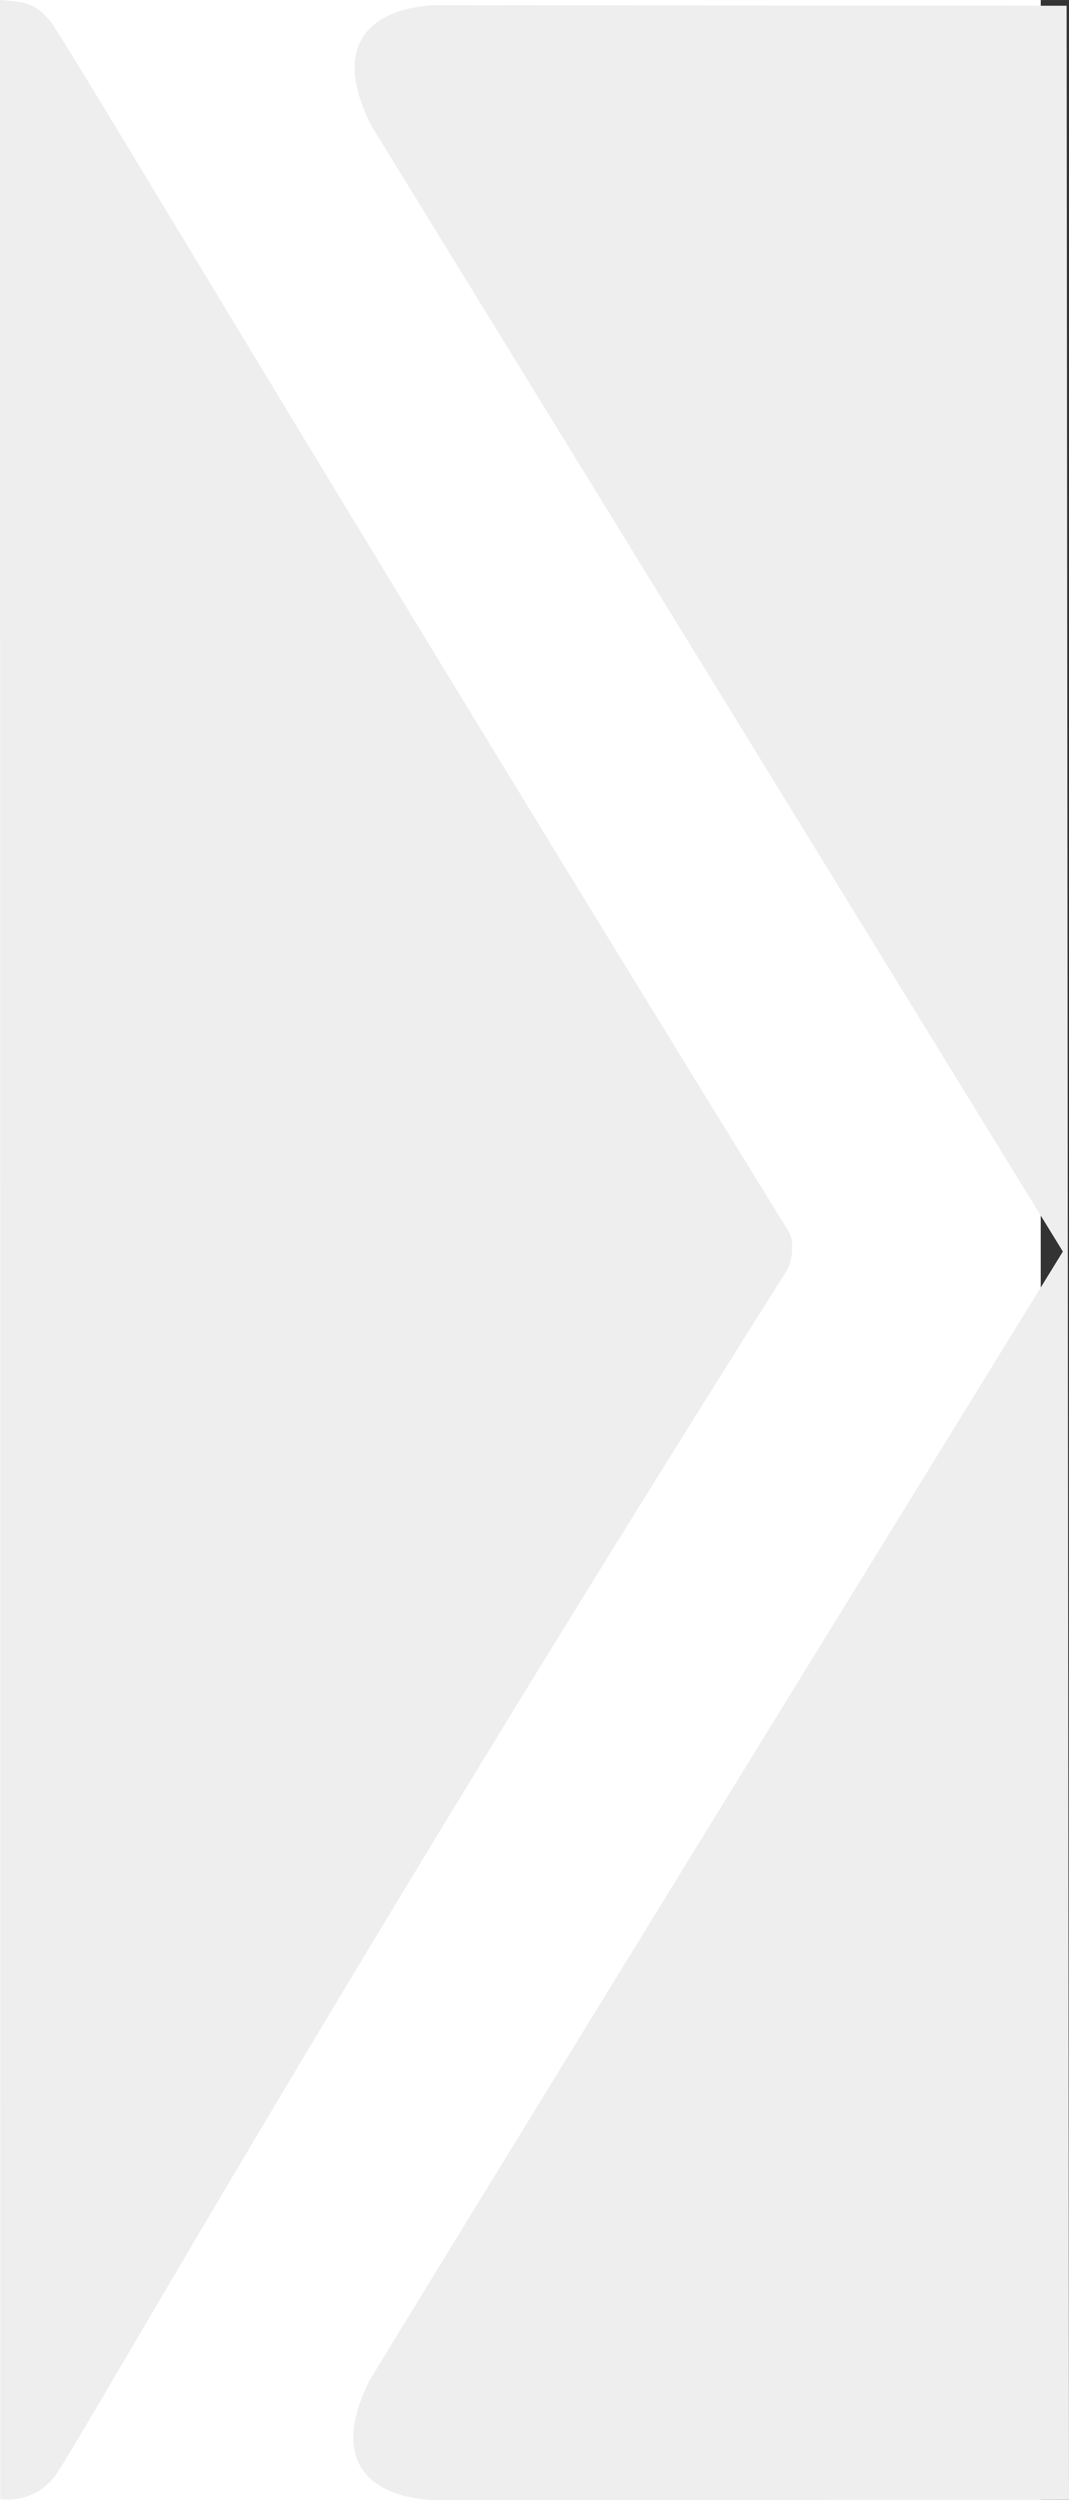
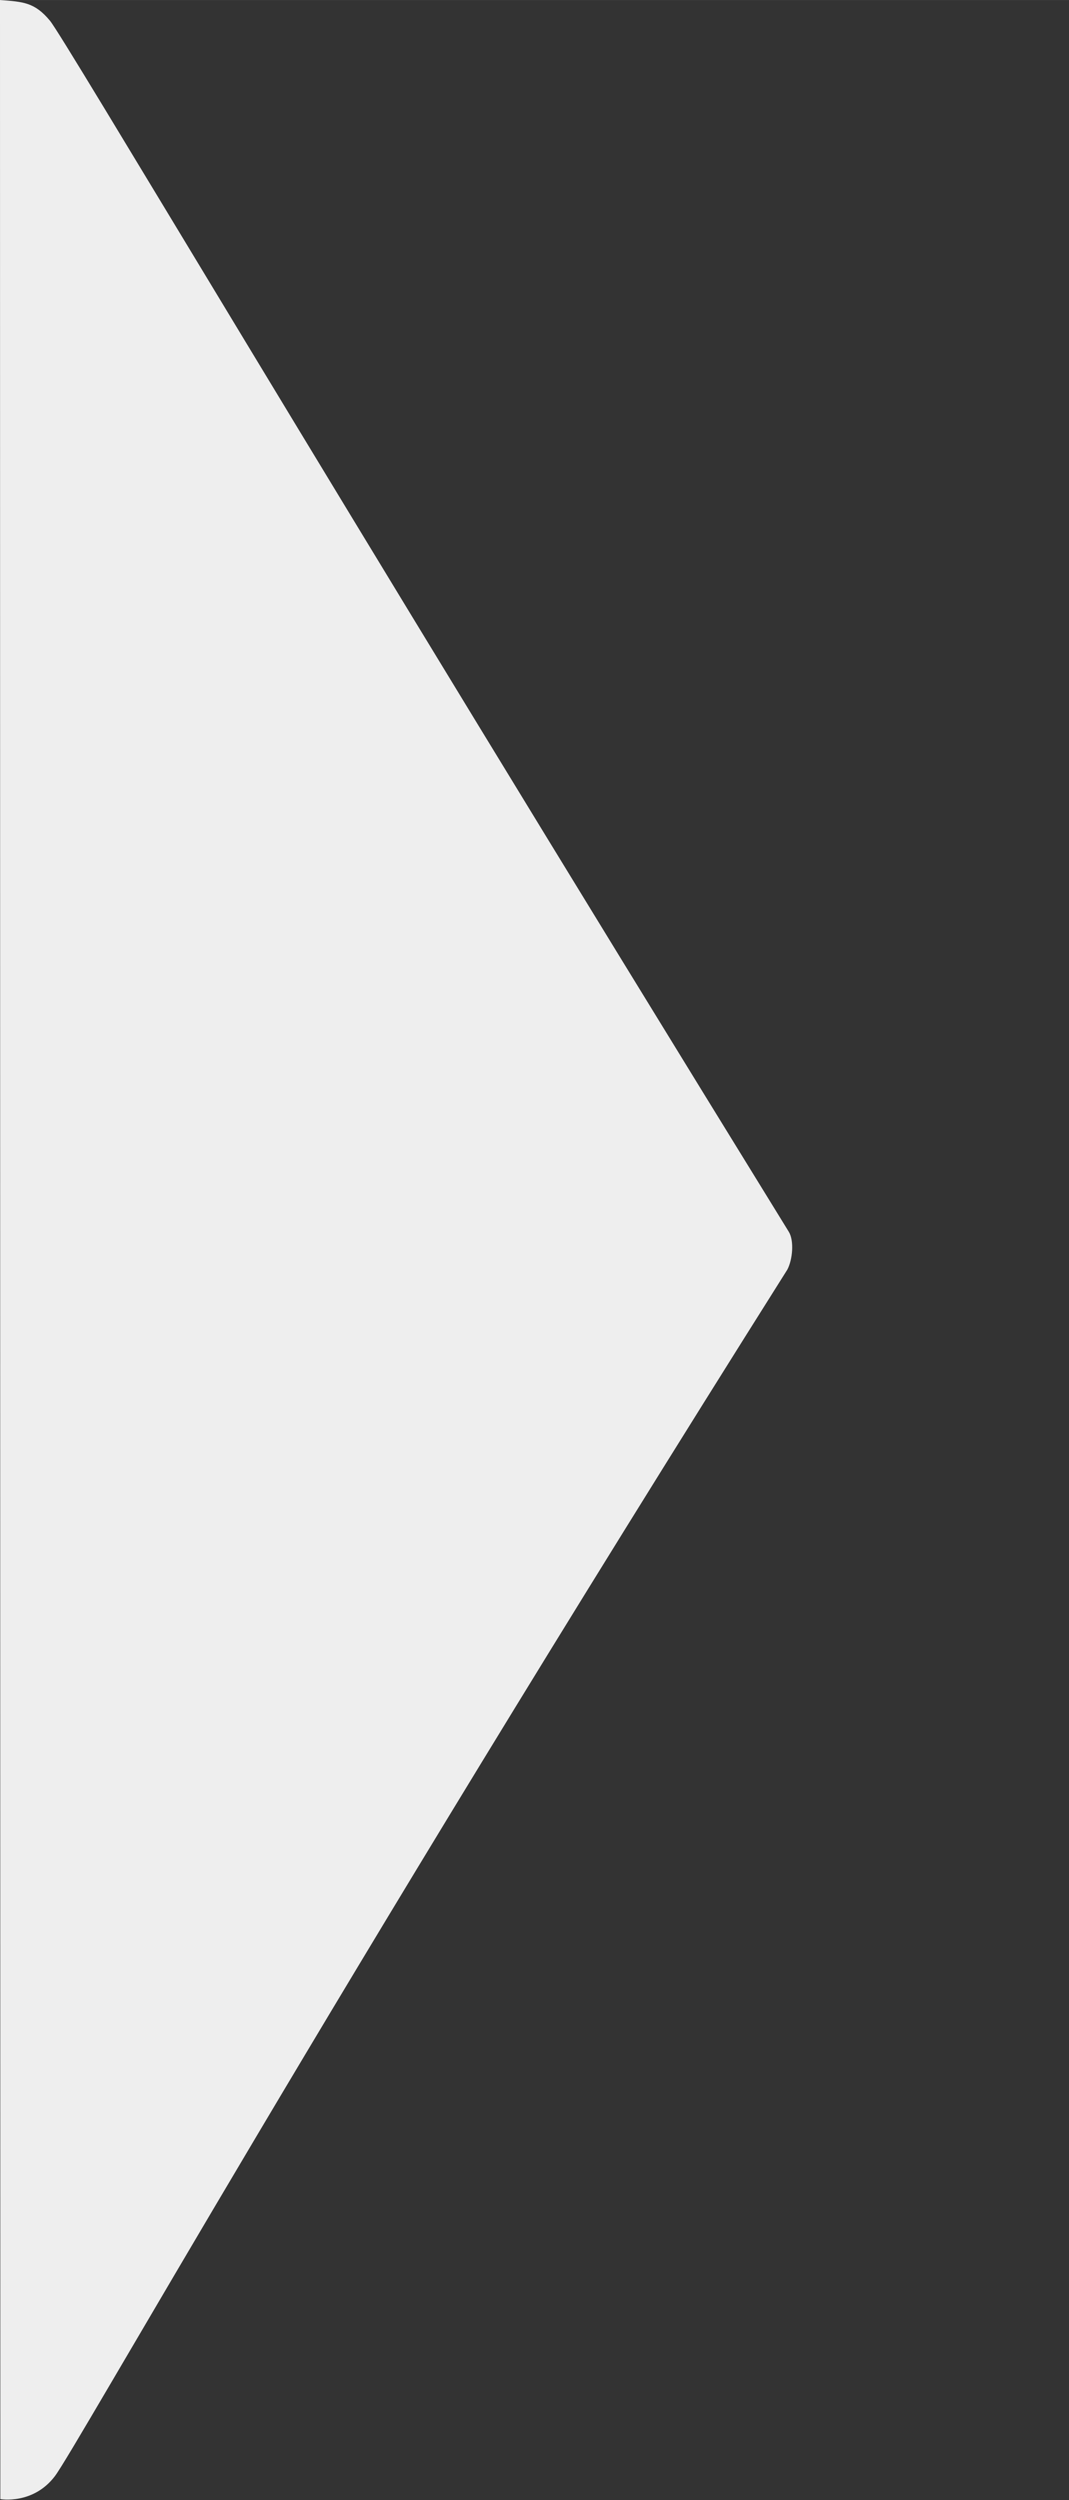
<svg xmlns="http://www.w3.org/2000/svg" xmlns:ns1="http://sodipodi.sourceforge.net/DTD/sodipodi-0.dtd" xmlns:ns2="http://www.inkscape.org/namespaces/inkscape" ns1:docname="progress-active-2.svg" ns2:version="1.0 (1.0+r73+1)" id="svg955" version="1.1" viewBox="0 0 27.87 65.162" height="246.283" width="105.334">
  <rect x="0" y="0" width="27.87" height="65.162" fill="#333333" stroke="none" />
  <defs id="defs949" />
  <ns1:namedview units="px" ns2:object-nodes="false" ns2:window-maximized="1" ns2:window-y="24" ns2:window-x="65" ns2:window-height="1576" ns2:window-width="3775" fit-margin-bottom="0" fit-margin-right="0" fit-margin-left="0" fit-margin-top="0" showgrid="false" ns2:document-rotation="0" ns2:current-layer="layer1" ns2:document-units="mm" ns2:cy="121.6223" ns2:cx="81.228423" ns2:zoom="4" ns2:pageshadow="2" ns2:pageopacity="0.0" borderopacity="1.0" bordercolor="#666666" pagecolor="#ffffff" id="base" />
  <g style="display:inline" transform="translate(-264.944,73.75)" id="layer1" ns2:groupmode="layer" ns2:label="Ebene 1">
-     <rect y="-73.785" x="264.795" height="65.261" width="27.282" id="rect1676" style="fill:#ffffff;fill-opacity:1;stroke-width:7.938;paint-order:markers fill stroke" />
    <path ns1:nodetypes="ccscsccc" d="m 264.944,-73.75 0.009,65.136 c 0,0 0.849,0.152 1.419,-0.594 0.556,-0.728 7.098,-12.417 19.098,-31.45 0.139,-0.26 0.182,-0.755 0.039,-0.987 -12.246,-19.86 -18.86,-31.074 -19.262,-31.565 -0.399,-0.481 -0.699,-0.495 -1.303,-0.54 z" style="fill:#eeeeee;fill-opacity:1;stroke:none;stroke-width:0.353" id="path1584" />
-     <path ns1:nodetypes="cccccccc" d="m 292.814,-8.594 -0.062,-65.007 -16.375,-0.014 c 0,0 -3.32,-0.083 -1.778,3.097 5.541,9.023 18.055,29.388 18.055,29.388 0,0 -12.407,20.133 -18.09,29.445 -1.542,3.18 1.778,3.097 1.778,3.097 z" style="fill:#eeeeee;fill-opacity:1;stroke-width:7.938;paint-order:markers fill stroke" id="rect1672" />
  </g>
</svg>